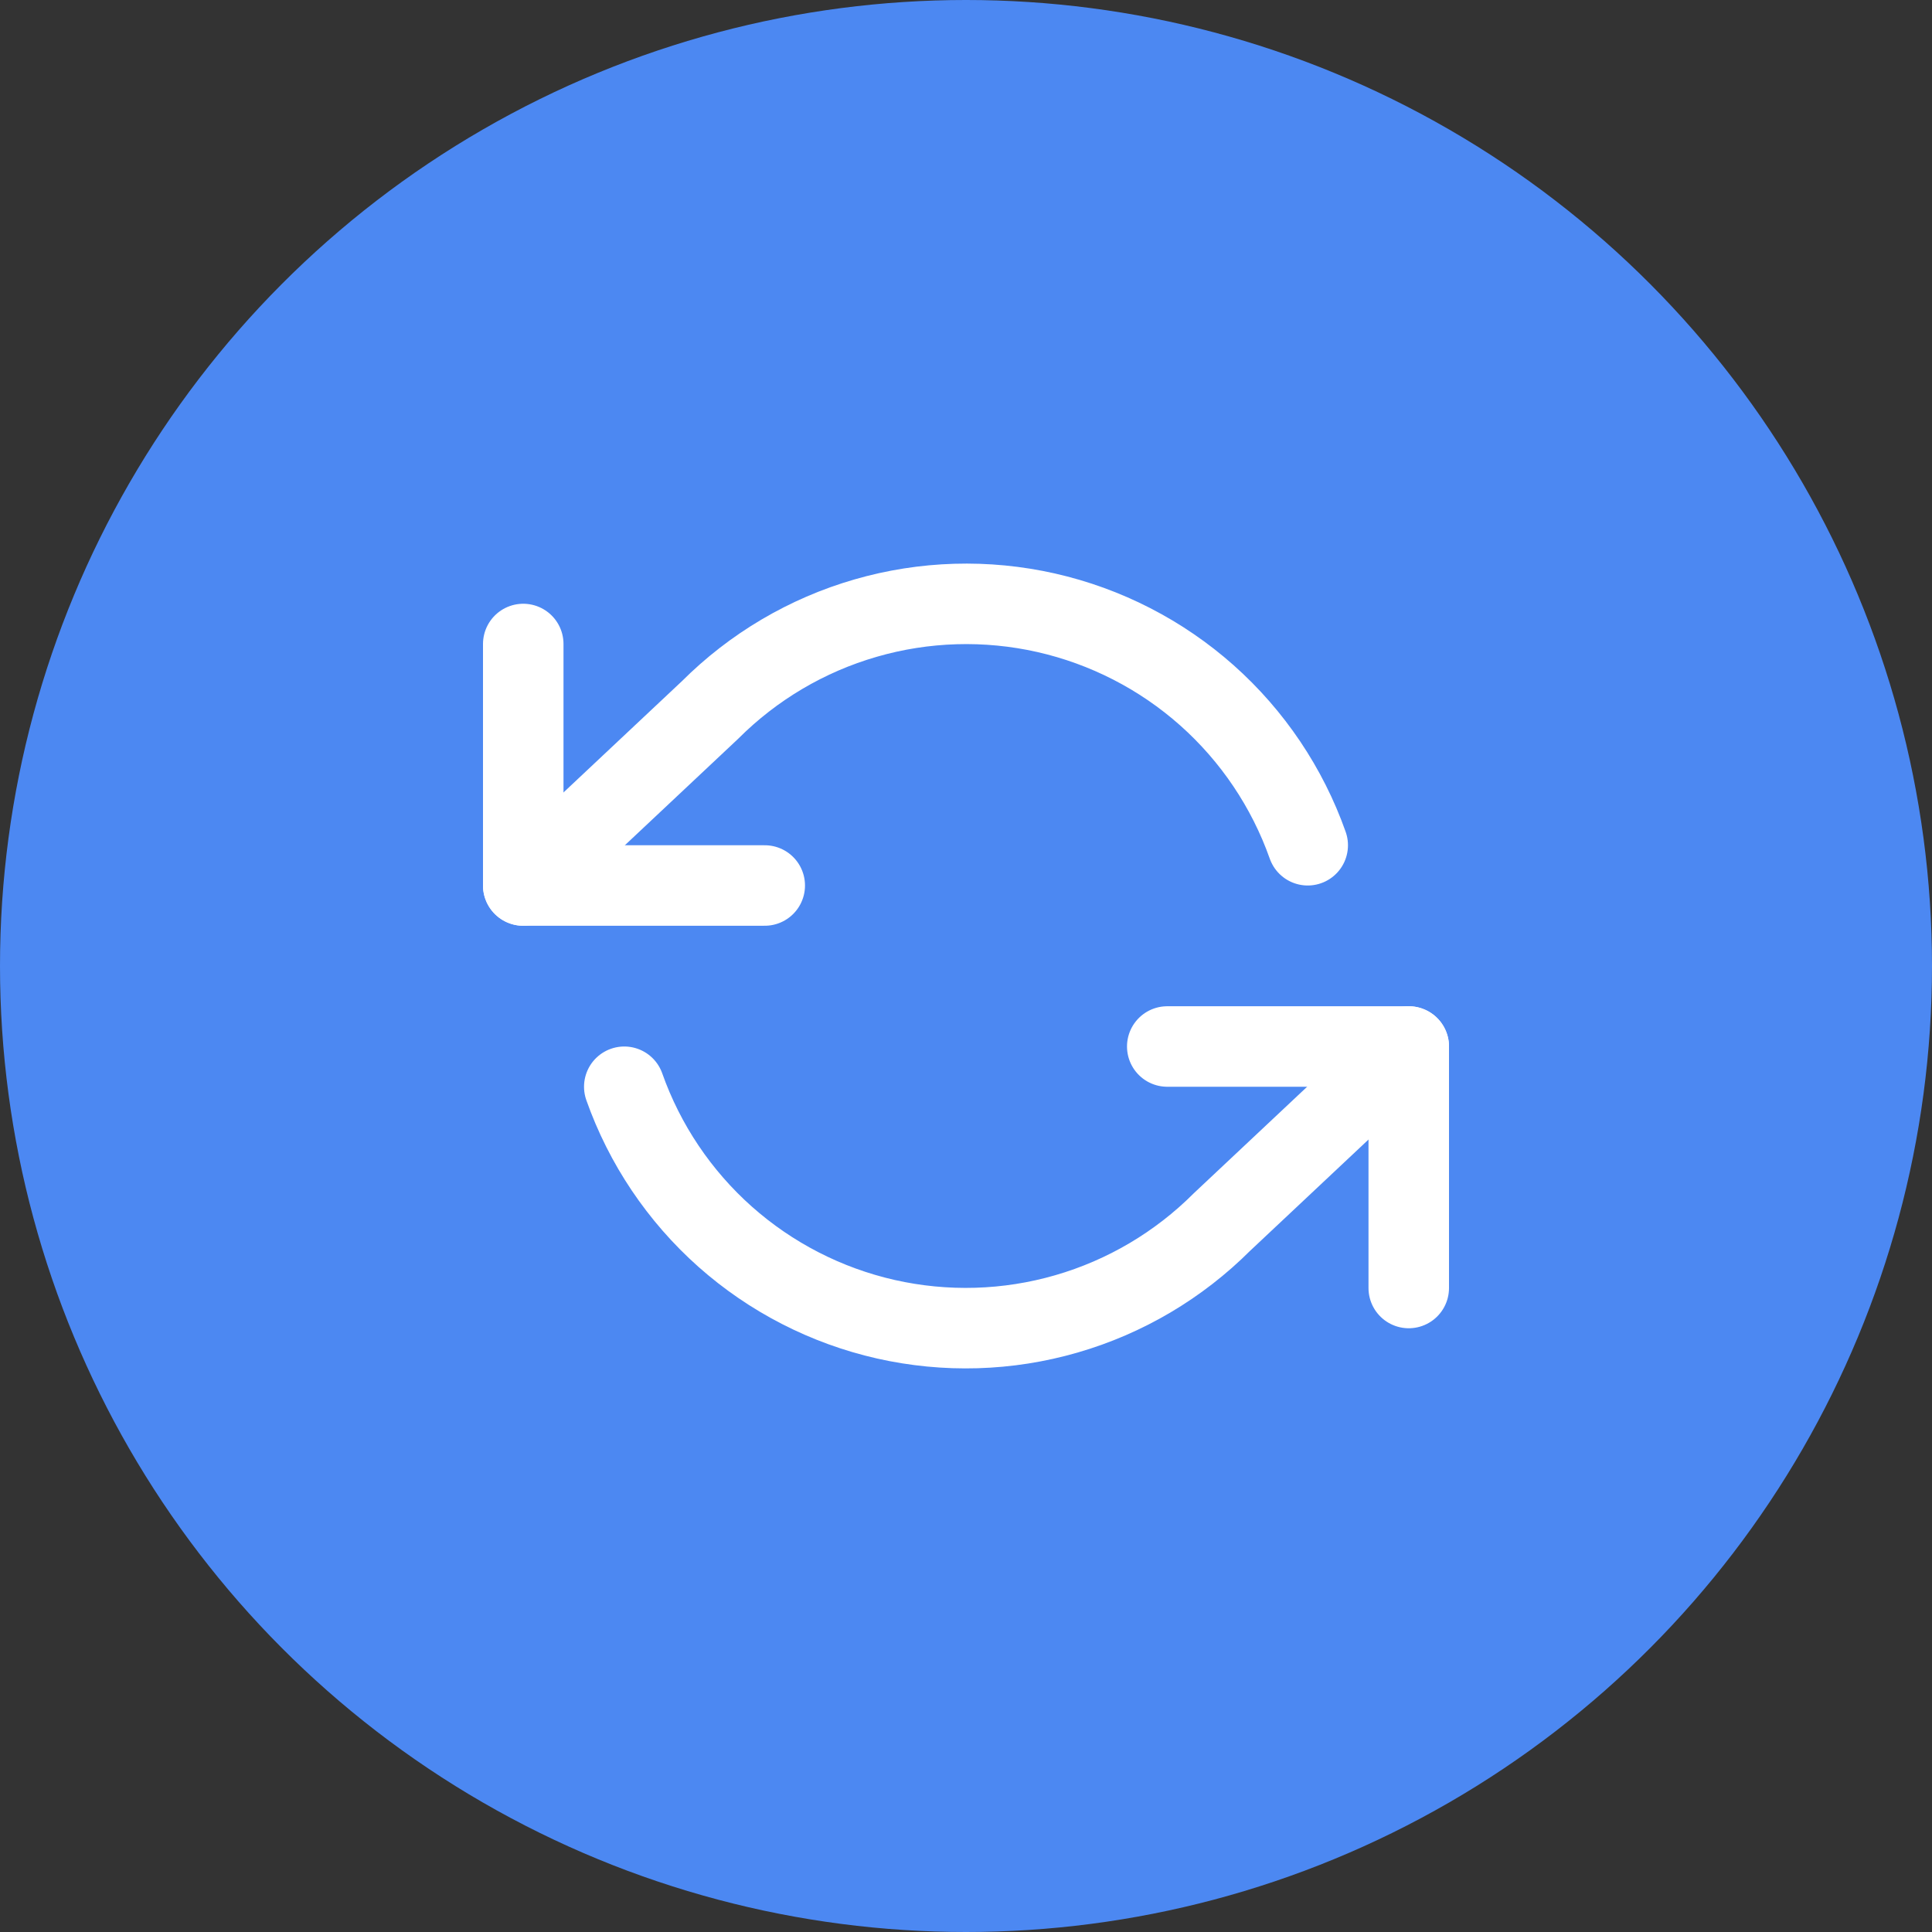
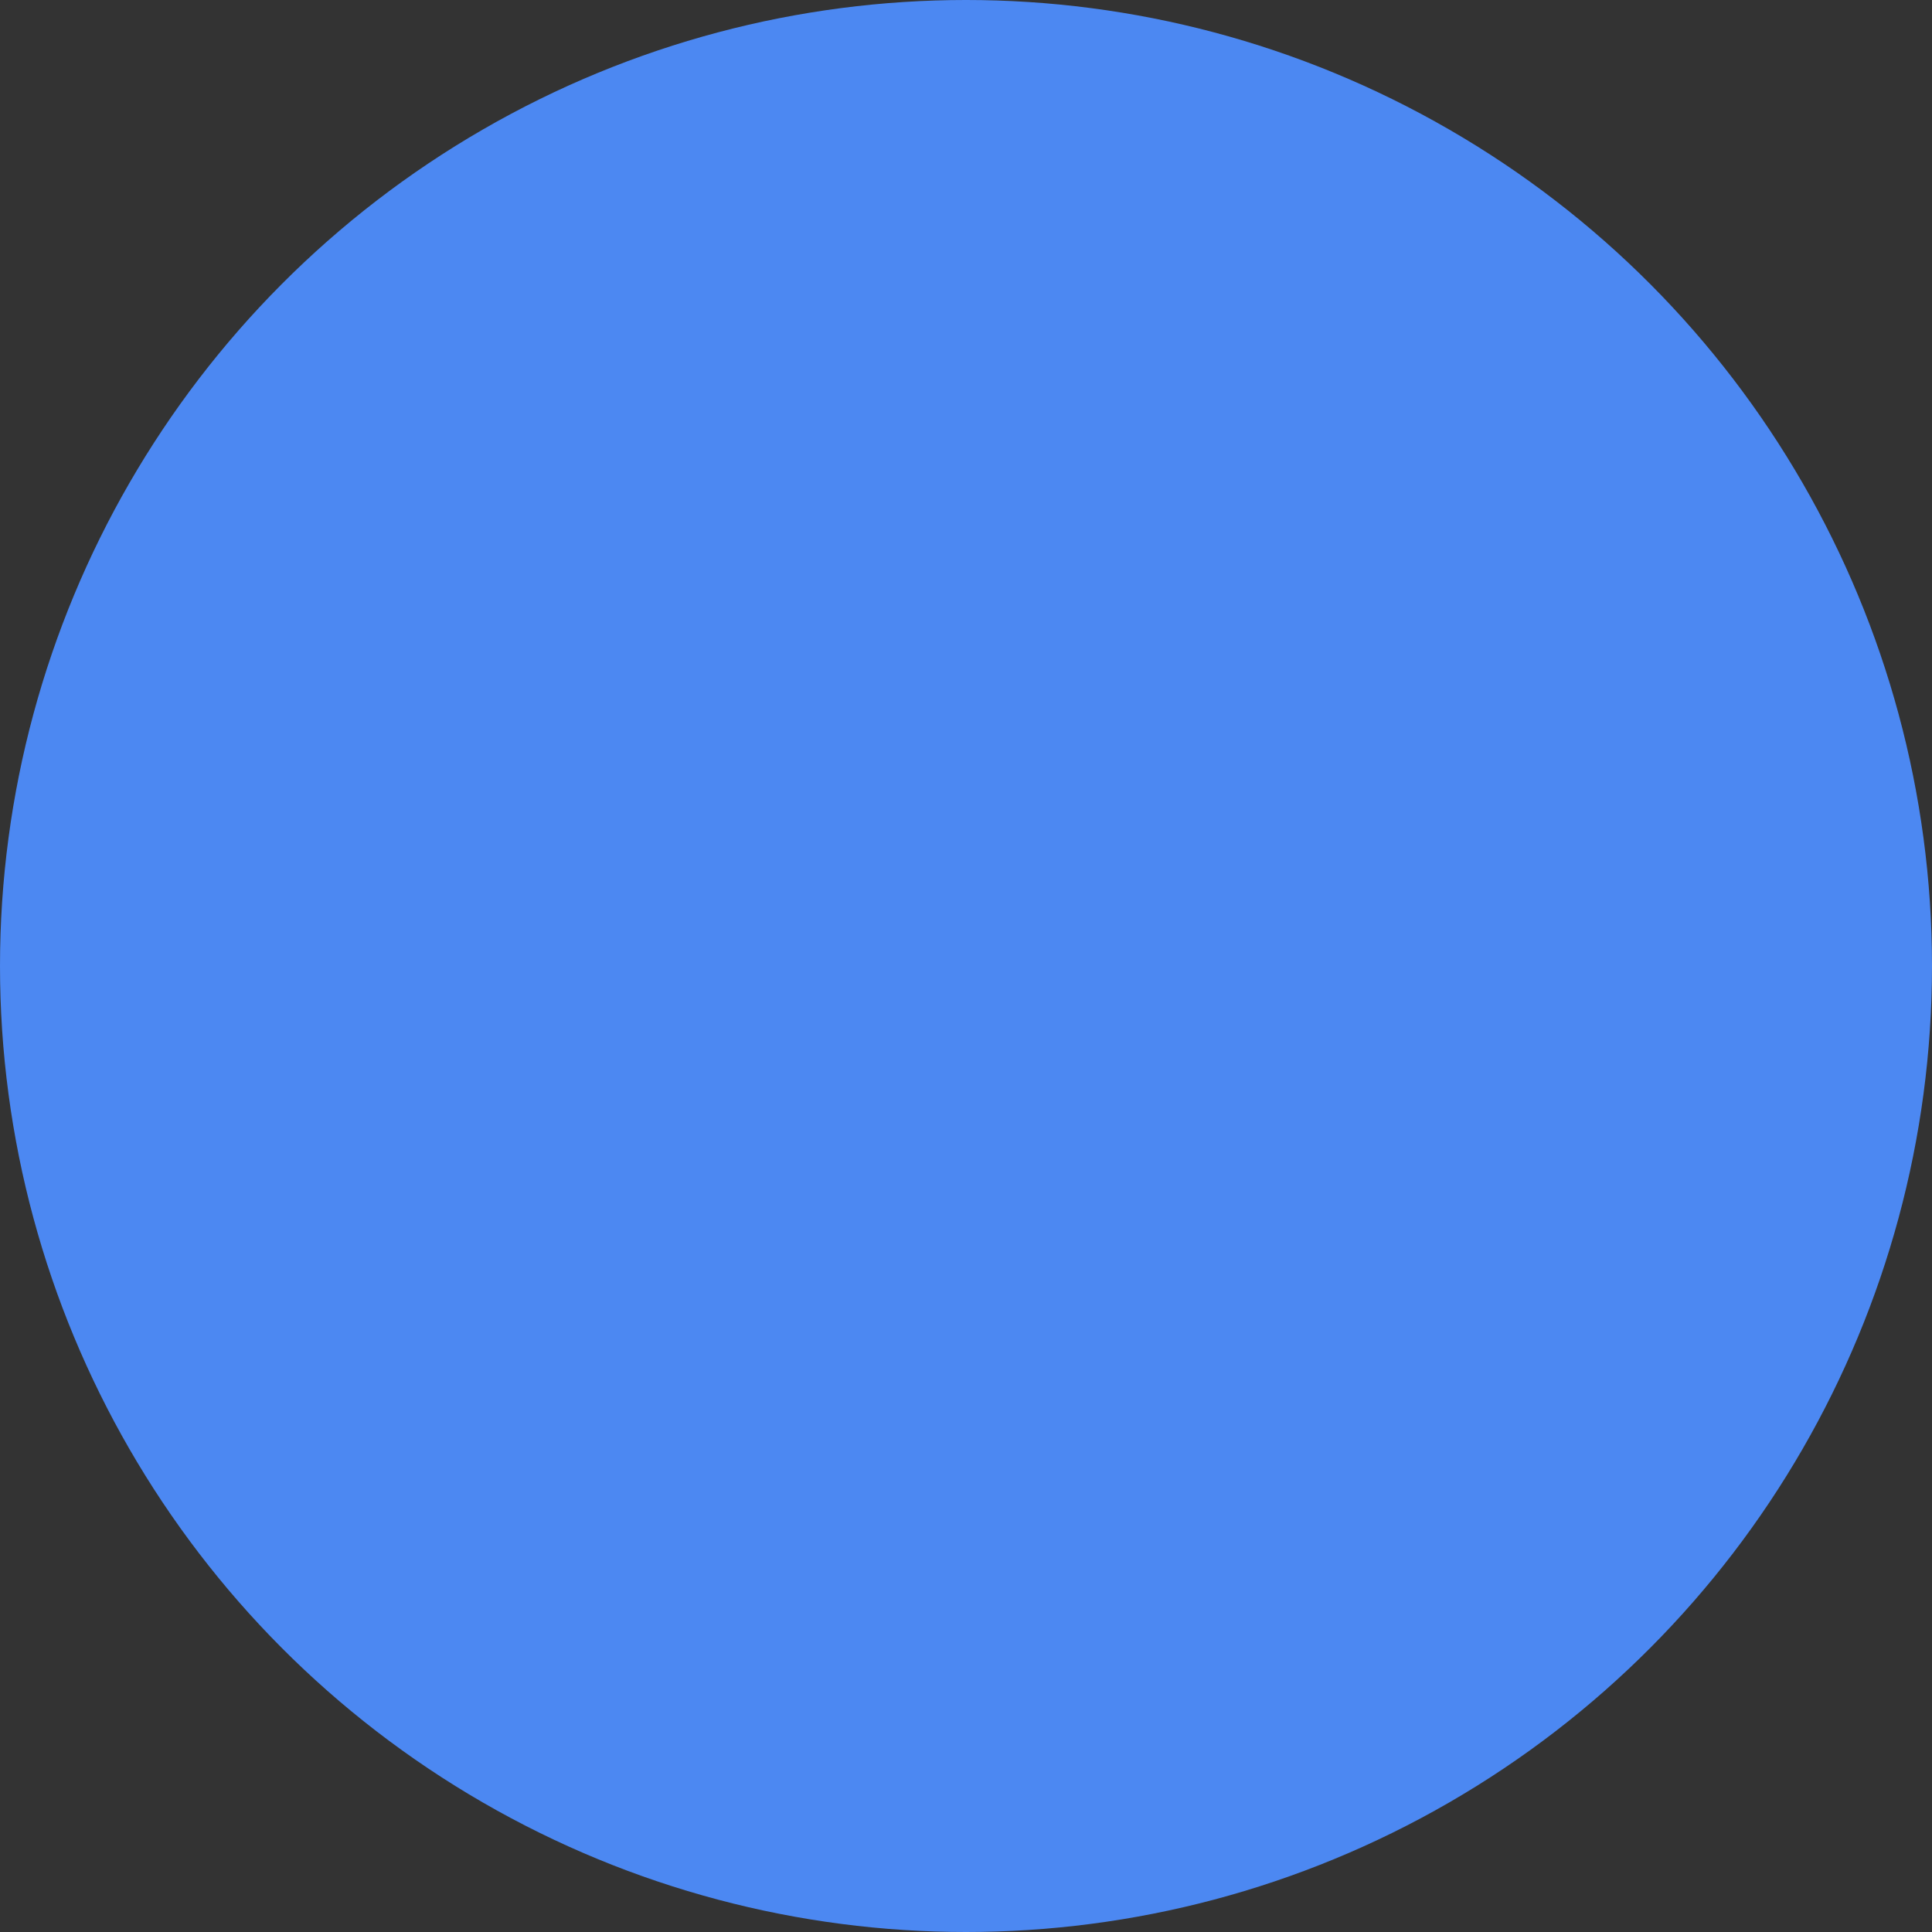
<svg xmlns="http://www.w3.org/2000/svg" width="48" height="48" viewBox="0 0 48 48" fill="none">
  <rect x="0" y="0" width="48" height="48" fill="#333333" stroke="none" />
  <circle cx="24" cy="24" r="24" fill="#4C88F2" />
-   <path d="M13 16V22H19" stroke="white" stroke-width="2" stroke-linecap="round" stroke-linejoin="round" />
-   <path d="M35 32V26H29" stroke="white" stroke-width="2" stroke-linecap="round" stroke-linejoin="round" />
-   <path d="M32.49 21C31.983 19.567 31.121 18.285 29.985 17.275C28.848 16.265 27.474 15.56 25.992 15.224C24.509 14.889 22.965 14.934 21.505 15.357C20.044 15.779 18.715 16.565 17.64 17.64L13 22M35 26L30.36 30.36C29.285 31.435 27.956 32.221 26.495 32.643C25.035 33.066 23.491 33.111 22.008 32.776C20.526 32.44 19.152 31.735 18.015 30.725C16.879 29.715 16.017 28.433 15.51 27" stroke="white" stroke-width="2" stroke-linecap="round" stroke-linejoin="round" />
</svg>